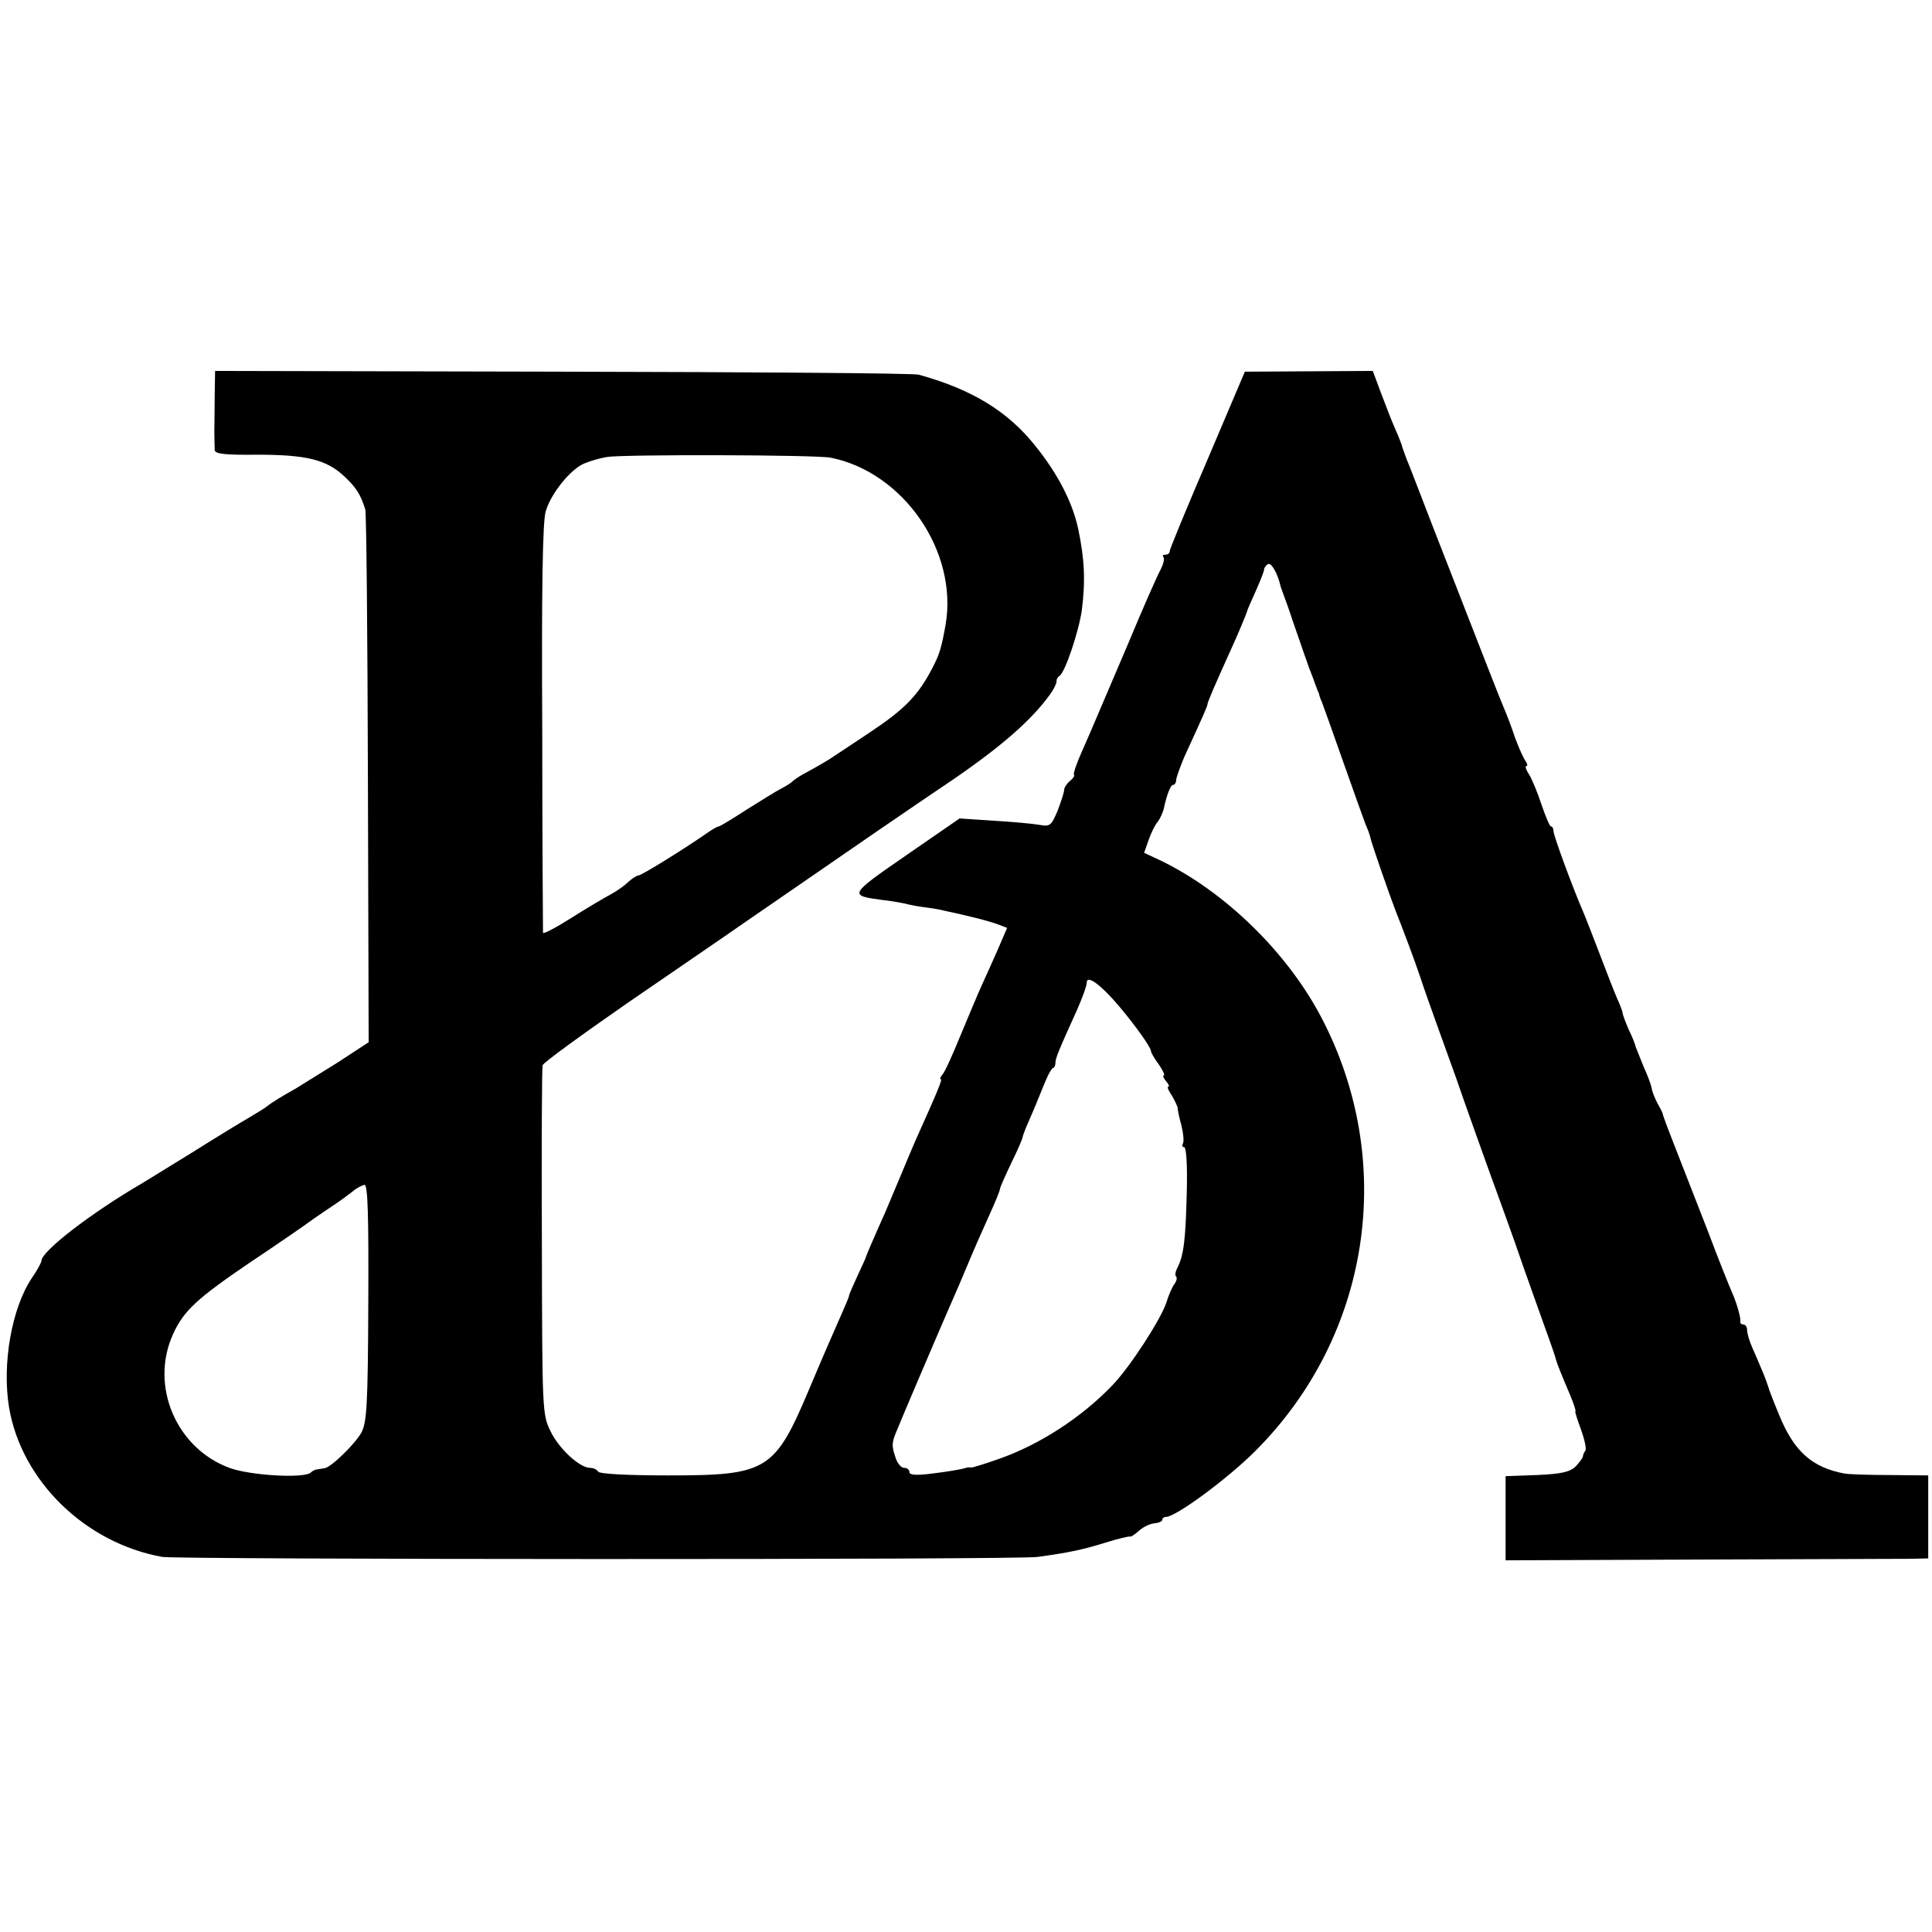
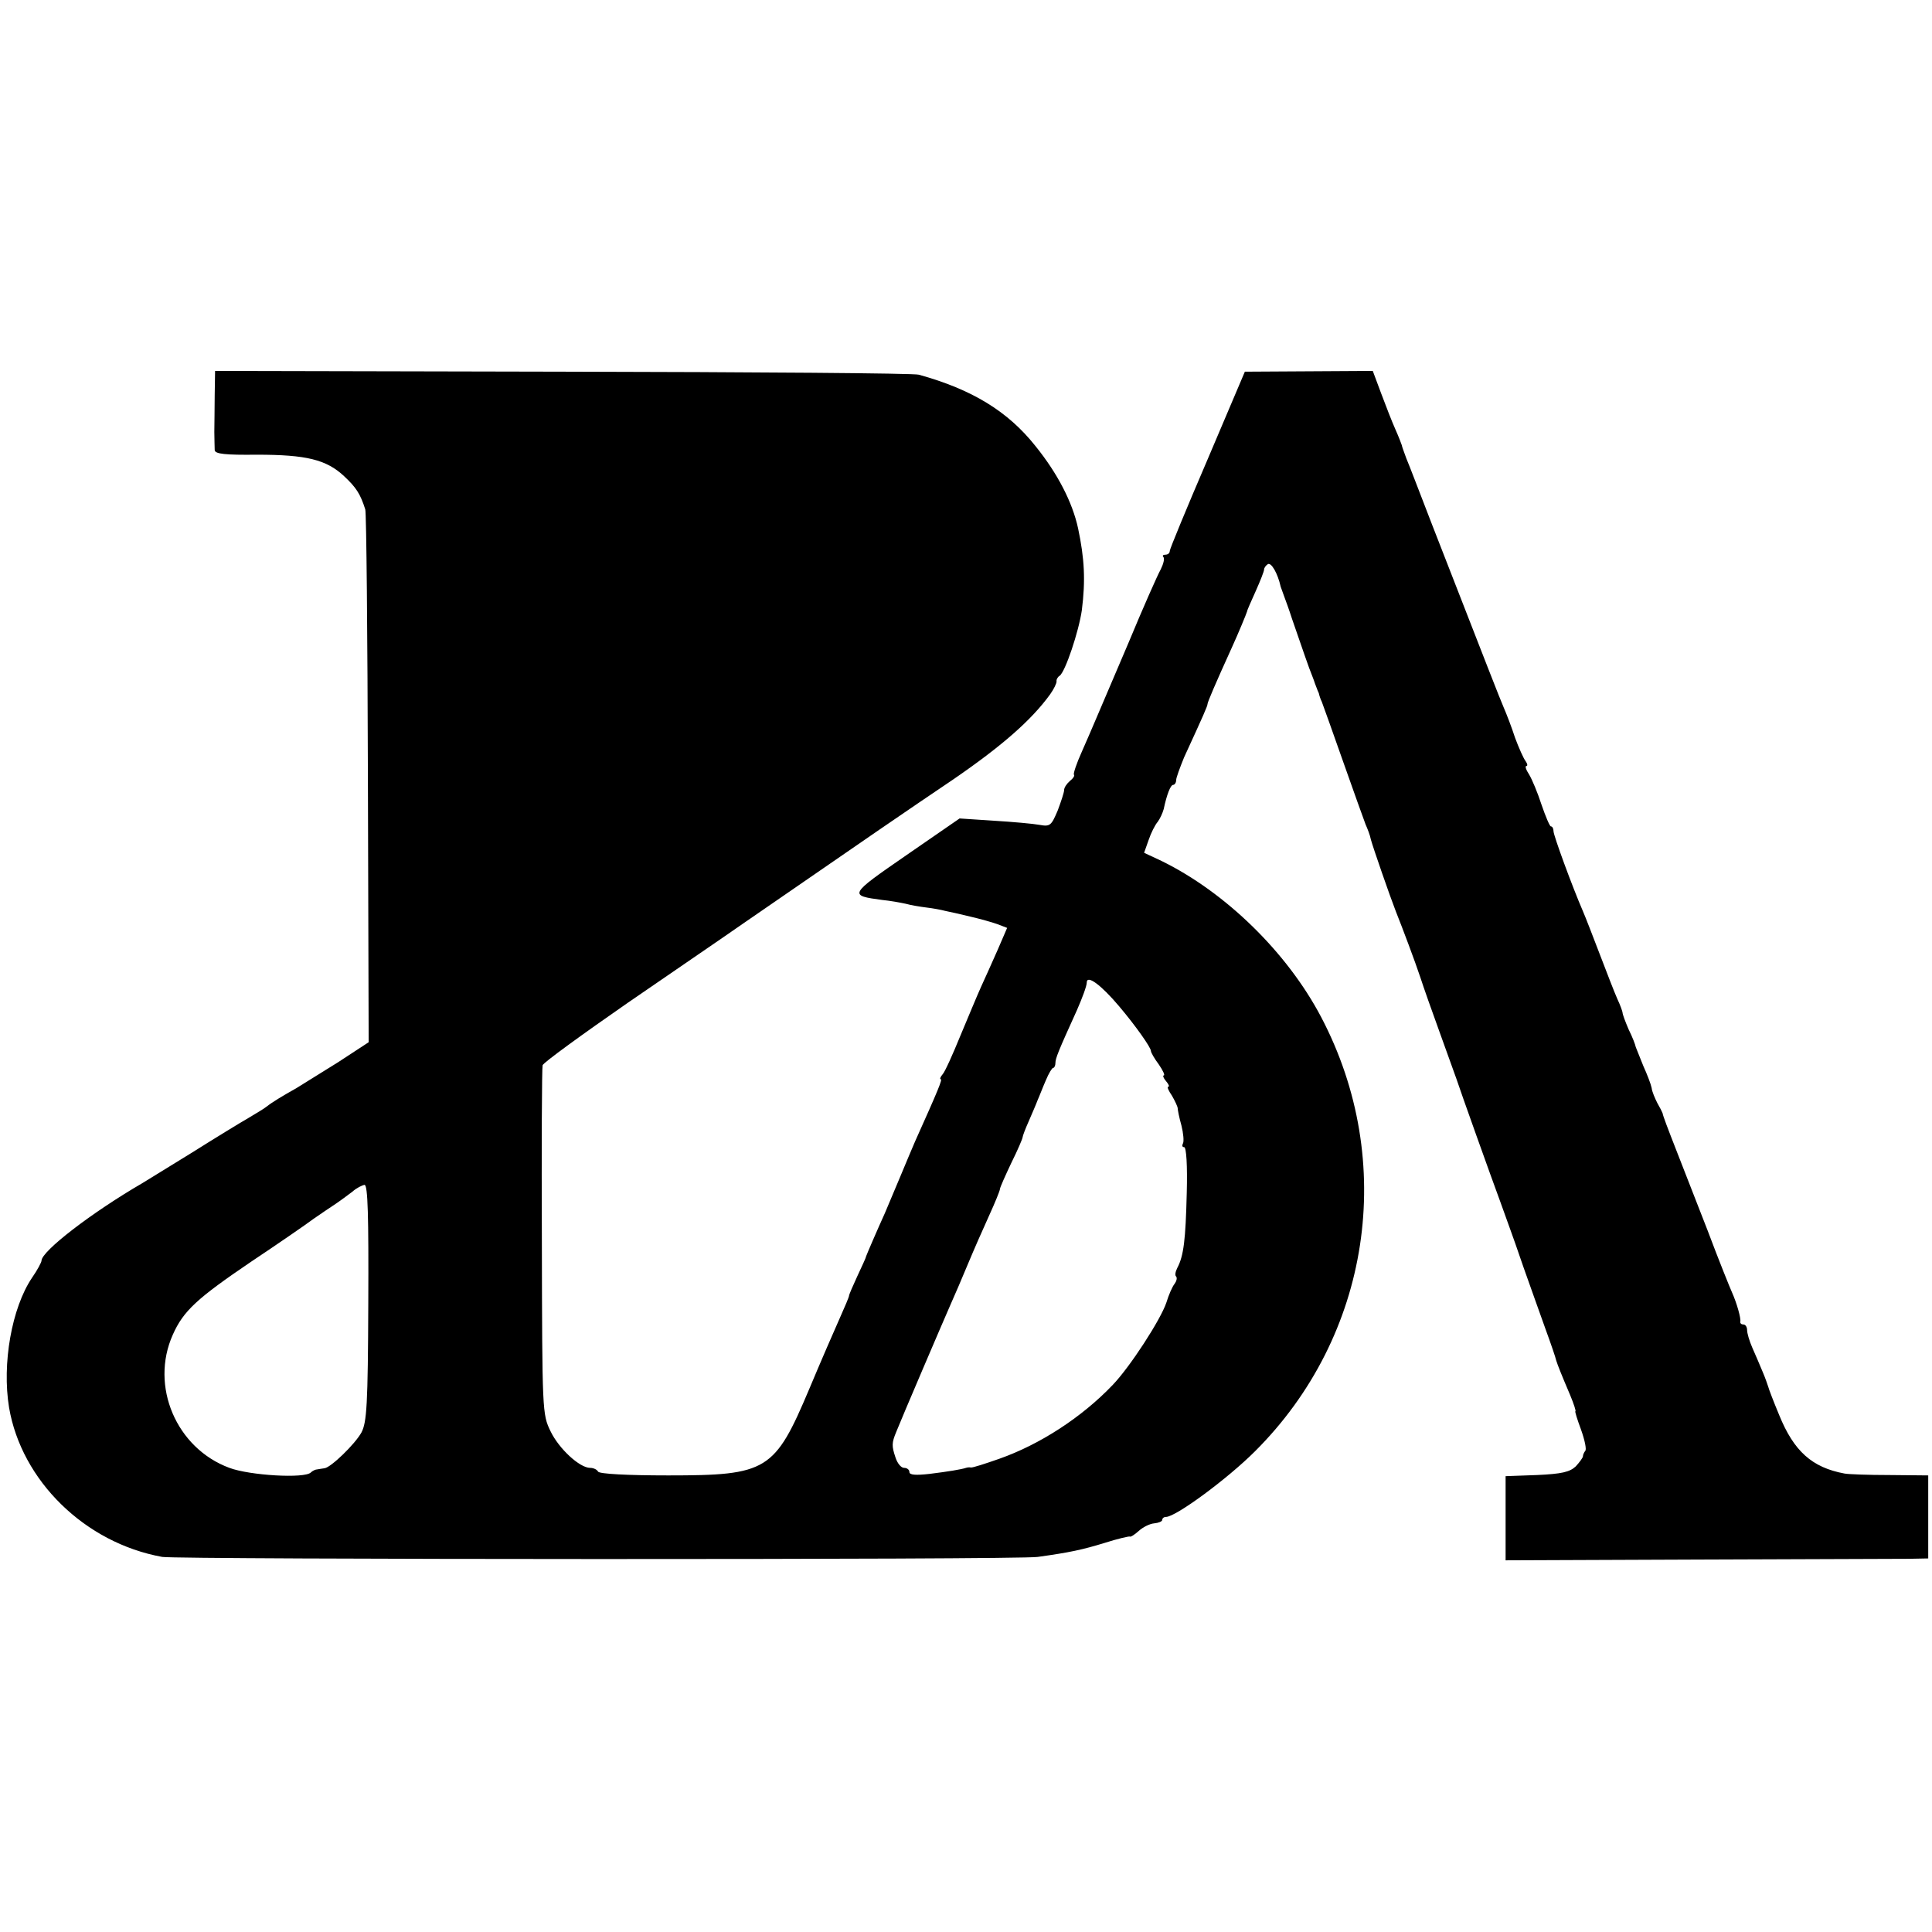
<svg xmlns="http://www.w3.org/2000/svg" version="1.0" width="512pt" height="512pt" viewBox="0 0 512 512" preserveAspectRatio="xMidYMid meet">
  <g transform="translate(0,512) scale(0.1,-0.1)" fill="#000000" stroke="none">
-     <path d="M569 4074 c0 -35 -1 -80 -1 -99 0 -19 1 -41 1 -48 1 -10 28 -13 112 -12 131 0 184 -13 231 -57 32 -30 43 -47 56 -88 3 -8 6 -329 7 -714 l2 -698 -81 -53 c-45 -28 -95 -59 -111 -69 -34 -19 -64 -37 -79 -49 -6 -5 -28 -18 -48 -30 -21 -12 -88 -53 -150 -92 -62 -38 -120 -74 -130 -80 -136 -79 -268 -181 -268 -206 0 -4 -11 -25 -25 -45 -54 -80 -80 -228 -61 -344 33 -194 201 -359 406 -396 41 -7 2269 -8 2320 0 86 12 118 19 177 37 34 11 65 18 67 17 2 -2 13 5 24 15 11 10 29 19 41 20 11 1 21 5 21 9 0 4 4 8 10 8 26 0 163 101 236 174 306 305 377 767 175 1151 -90 171 -253 330 -422 413 l-47 22 12 34 c6 18 17 40 24 48 6 8 13 23 16 34 8 38 18 64 25 64 4 0 8 6 8 13 0 6 10 33 21 60 52 113 62 136 62 141 0 5 20 52 65 151 16 35 38 88 40 95 0 3 11 27 23 54 12 27 22 52 22 57 0 4 5 11 10 14 9 5 26 -24 34 -60 2 -5 6 -17 9 -25 3 -8 13 -35 21 -60 26 -75 46 -134 53 -150 3 -8 7 -18 8 -22 2 -5 4 -10 5 -13 1 -3 3 -8 5 -12 1 -5 4 -15 8 -23 3 -8 29 -80 57 -160 28 -80 55 -154 59 -165 5 -11 12 -29 14 -40 5 -19 50 -149 66 -190 18 -45 51 -133 65 -175 8 -25 31 -90 51 -145 20 -55 40 -111 45 -125 9 -28 93 -263 116 -325 8 -22 16 -44 18 -50 2 -5 6 -17 9 -25 3 -8 19 -53 35 -100 17 -47 42 -119 57 -160 15 -41 28 -79 29 -85 4 -13 14 -38 37 -92 10 -24 16 -43 14 -43 -2 0 5 -22 15 -49 10 -28 15 -53 11 -56 -3 -4 -6 -10 -6 -14 0 -4 -9 -16 -19 -27 -16 -15 -37 -20 -103 -23 l-83 -3 0 -112 0 -111 508 2 c279 1 531 2 560 2 l52 1 0 110 0 110 -102 1 c-57 0 -111 2 -120 4 -86 16 -134 59 -173 155 -15 36 -28 70 -29 75 -2 6 -8 24 -15 40 -7 17 -19 45 -27 63 -8 18 -14 39 -14 47 0 8 -4 15 -10 15 -5 0 -9 3 -8 8 2 8 -9 48 -22 77 -5 11 -35 85 -65 165 -31 80 -67 172 -80 205 -27 69 -38 98 -39 105 -1 3 -7 15 -14 27 -6 12 -14 30 -15 40 -2 10 -12 36 -22 58 -9 22 -18 45 -20 50 -1 6 -9 27 -19 47 -9 21 -16 40 -16 44 0 3 -6 20 -14 37 -8 18 -28 70 -46 117 -18 47 -38 99 -45 115 -29 67 -78 201 -78 212 0 7 -3 13 -7 13 -3 0 -14 26 -25 58 -10 31 -25 67 -33 80 -8 12 -11 22 -7 22 4 0 3 6 -2 13 -5 6 -18 35 -28 62 -9 28 -23 64 -30 80 -12 28 -38 95 -190 485 -31 80 -61 159 -68 175 -6 17 -12 32 -12 35 -1 3 -8 22 -17 42 -9 20 -26 64 -38 96 l-22 59 -169 -1 -170 -1 -99 -233 c-55 -128 -100 -237 -100 -242 0 -6 -5 -10 -12 -10 -6 0 -8 -3 -5 -6 4 -4 0 -19 -7 -33 -8 -14 -47 -102 -86 -196 -92 -215 -93 -219 -123 -287 -14 -31 -23 -58 -21 -61 3 -2 -2 -10 -11 -17 -8 -7 -15 -17 -15 -24 0 -6 -8 -30 -17 -54 -17 -40 -20 -43 -48 -38 -16 3 -71 8 -121 11 l-91 6 -142 -98 c-152 -105 -152 -106 -63 -118 21 -2 48 -7 62 -10 14 -4 39 -8 55 -10 17 -2 39 -6 50 -9 11 -2 41 -9 66 -15 26 -6 58 -15 72 -20 l26 -10 -25 -58 c-14 -32 -34 -76 -44 -98 -10 -22 -34 -80 -55 -130 -20 -49 -41 -96 -47 -102 -6 -7 -8 -13 -5 -13 5 0 -6 -27 -68 -165 -7 -16 -25 -59 -40 -95 -15 -36 -33 -78 -40 -95 -20 -44 -48 -109 -50 -115 0 -3 -11 -26 -23 -52 -12 -26 -22 -49 -22 -52 0 -3 -11 -29 -24 -58 -13 -29 -50 -114 -81 -188 -92 -218 -111 -230 -374 -230 -109 0 -182 4 -186 10 -3 6 -13 10 -21 10 -28 0 -83 51 -105 97 -22 45 -22 53 -23 502 -1 251 0 461 2 468 2 7 104 81 225 165 122 84 260 178 307 211 342 236 431 297 557 382 128 88 206 156 256 225 10 14 17 29 17 34 -1 5 3 12 8 15 15 10 51 118 59 174 10 79 7 137 -10 217 -15 69 -54 145 -113 218 -73 92 -168 150 -309 189 -11 4 -435 7 -942 8 l-923 2 -1 -63z m1633 -167 c193 -39 337 -249 304 -442 -11 -62 -16 -79 -36 -117 -37 -71 -73 -108 -165 -169 -49 -33 -95 -63 -101 -67 -10 -7 -32 -20 -76 -44 -13 -7 -25 -16 -28 -19 -3 -3 -16 -12 -30 -19 -14 -7 -55 -33 -92 -56 -37 -24 -70 -44 -73 -44 -3 0 -18 -8 -33 -19 -67 -46 -172 -111 -180 -111 -4 0 -17 -8 -28 -18 -11 -11 -32 -25 -47 -33 -15 -8 -61 -35 -102 -61 -41 -26 -75 -44 -76 -40 0 4 -2 248 -2 542 -2 361 1 548 9 574 13 47 66 113 103 128 14 6 41 14 60 17 41 7 555 6 593 -2z m764 -1454 c44 -52 84 -109 84 -118 0 -4 9 -20 21 -36 11 -16 17 -29 13 -29 -3 0 -1 -7 6 -15 7 -8 10 -15 6 -15 -4 0 1 -11 10 -24 8 -14 15 -29 15 -33 0 -4 4 -25 10 -46 5 -20 7 -42 4 -47 -3 -6 -2 -10 3 -10 6 0 9 -49 7 -122 -3 -123 -8 -166 -25 -198 -5 -10 -7 -20 -3 -23 3 -4 1 -12 -4 -19 -6 -7 -16 -30 -22 -50 -15 -45 -96 -170 -142 -218 -82 -86 -193 -158 -301 -196 -37 -13 -71 -24 -75 -23 -5 1 -10 0 -13 -1 -12 -4 -48 -10 -97 -16 -36 -4 -53 -3 -53 5 0 6 -6 11 -14 11 -8 0 -18 12 -23 28 -10 30 -10 38 2 67 13 33 126 297 145 340 10 22 30 69 45 105 15 36 40 93 56 128 16 35 29 67 29 71 0 4 14 35 30 69 17 34 30 65 30 68 0 3 7 22 16 42 9 21 20 46 24 57 5 11 14 35 22 53 7 17 16 32 19 32 3 0 6 6 6 13 0 12 7 30 57 140 14 32 26 64 26 73 0 22 38 -6 86 -63z m-1990 -785 c-1 -271 -4 -317 -18 -344 -17 -31 -81 -93 -98 -95 -6 -1 -14 -2 -19 -3 -5 0 -13 -4 -17 -8 -16 -17 -163 -8 -216 12 -141 52 -211 217 -150 353 28 63 64 96 207 193 72 48 146 99 166 114 20 14 47 32 59 40 12 8 32 23 44 32 11 10 26 17 32 18 9 0 11 -85 10 -312z" />
+     <path d="M569 4074 c0 -35 -1 -80 -1 -99 0 -19 1 -41 1 -48 1 -10 28 -13 112 -12 131 0 184 -13 231 -57 32 -30 43 -47 56 -88 3 -8 6 -329 7 -714 l2 -698 -81 -53 c-45 -28 -95 -59 -111 -69 -34 -19 -64 -37 -79 -49 -6 -5 -28 -18 -48 -30 -21 -12 -88 -53 -150 -92 -62 -38 -120 -74 -130 -80 -136 -79 -268 -181 -268 -206 0 -4 -11 -25 -25 -45 -54 -80 -80 -228 -61 -344 33 -194 201 -359 406 -396 41 -7 2269 -8 2320 0 86 12 118 19 177 37 34 11 65 18 67 17 2 -2 13 5 24 15 11 10 29 19 41 20 11 1 21 5 21 9 0 4 4 8 10 8 26 0 163 101 236 174 306 305 377 767 175 1151 -90 171 -253 330 -422 413 l-47 22 12 34 c6 18 17 40 24 48 6 8 13 23 16 34 8 38 18 64 25 64 4 0 8 6 8 13 0 6 10 33 21 60 52 113 62 136 62 141 0 5 20 52 65 151 16 35 38 88 40 95 0 3 11 27 23 54 12 27 22 52 22 57 0 4 5 11 10 14 9 5 26 -24 34 -60 2 -5 6 -17 9 -25 3 -8 13 -35 21 -60 26 -75 46 -134 53 -150 3 -8 7 -18 8 -22 2 -5 4 -10 5 -13 1 -3 3 -8 5 -12 1 -5 4 -15 8 -23 3 -8 29 -80 57 -160 28 -80 55 -154 59 -165 5 -11 12 -29 14 -40 5 -19 50 -149 66 -190 18 -45 51 -133 65 -175 8 -25 31 -90 51 -145 20 -55 40 -111 45 -125 9 -28 93 -263 116 -325 8 -22 16 -44 18 -50 2 -5 6 -17 9 -25 3 -8 19 -53 35 -100 17 -47 42 -119 57 -160 15 -41 28 -79 29 -85 4 -13 14 -38 37 -92 10 -24 16 -43 14 -43 -2 0 5 -22 15 -49 10 -28 15 -53 11 -56 -3 -4 -6 -10 -6 -14 0 -4 -9 -16 -19 -27 -16 -15 -37 -20 -103 -23 l-83 -3 0 -112 0 -111 508 2 c279 1 531 2 560 2 l52 1 0 110 0 110 -102 1 c-57 0 -111 2 -120 4 -86 16 -134 59 -173 155 -15 36 -28 70 -29 75 -2 6 -8 24 -15 40 -7 17 -19 45 -27 63 -8 18 -14 39 -14 47 0 8 -4 15 -10 15 -5 0 -9 3 -8 8 2 8 -9 48 -22 77 -5 11 -35 85 -65 165 -31 80 -67 172 -80 205 -27 69 -38 98 -39 105 -1 3 -7 15 -14 27 -6 12 -14 30 -15 40 -2 10 -12 36 -22 58 -9 22 -18 45 -20 50 -1 6 -9 27 -19 47 -9 21 -16 40 -16 44 0 3 -6 20 -14 37 -8 18 -28 70 -46 117 -18 47 -38 99 -45 115 -29 67 -78 201 -78 212 0 7 -3 13 -7 13 -3 0 -14 26 -25 58 -10 31 -25 67 -33 80 -8 12 -11 22 -7 22 4 0 3 6 -2 13 -5 6 -18 35 -28 62 -9 28 -23 64 -30 80 -12 28 -38 95 -190 485 -31 80 -61 159 -68 175 -6 17 -12 32 -12 35 -1 3 -8 22 -17 42 -9 20 -26 64 -38 96 l-22 59 -169 -1 -170 -1 -99 -233 c-55 -128 -100 -237 -100 -242 0 -6 -5 -10 -12 -10 -6 0 -8 -3 -5 -6 4 -4 0 -19 -7 -33 -8 -14 -47 -102 -86 -196 -92 -215 -93 -219 -123 -287 -14 -31 -23 -58 -21 -61 3 -2 -2 -10 -11 -17 -8 -7 -15 -17 -15 -24 0 -6 -8 -30 -17 -54 -17 -40 -20 -43 -48 -38 -16 3 -71 8 -121 11 l-91 6 -142 -98 c-152 -105 -152 -106 -63 -118 21 -2 48 -7 62 -10 14 -4 39 -8 55 -10 17 -2 39 -6 50 -9 11 -2 41 -9 66 -15 26 -6 58 -15 72 -20 l26 -10 -25 -58 c-14 -32 -34 -76 -44 -98 -10 -22 -34 -80 -55 -130 -20 -49 -41 -96 -47 -102 -6 -7 -8 -13 -5 -13 5 0 -6 -27 -68 -165 -7 -16 -25 -59 -40 -95 -15 -36 -33 -78 -40 -95 -20 -44 -48 -109 -50 -115 0 -3 -11 -26 -23 -52 -12 -26 -22 -49 -22 -52 0 -3 -11 -29 -24 -58 -13 -29 -50 -114 -81 -188 -92 -218 -111 -230 -374 -230 -109 0 -182 4 -186 10 -3 6 -13 10 -21 10 -28 0 -83 51 -105 97 -22 45 -22 53 -23 502 -1 251 0 461 2 468 2 7 104 81 225 165 122 84 260 178 307 211 342 236 431 297 557 382 128 88 206 156 256 225 10 14 17 29 17 34 -1 5 3 12 8 15 15 10 51 118 59 174 10 79 7 137 -10 217 -15 69 -54 145 -113 218 -73 92 -168 150 -309 189 -11 4 -435 7 -942 8 l-923 2 -1 -63z m1633 -167 z m764 -1454 c44 -52 84 -109 84 -118 0 -4 9 -20 21 -36 11 -16 17 -29 13 -29 -3 0 -1 -7 6 -15 7 -8 10 -15 6 -15 -4 0 1 -11 10 -24 8 -14 15 -29 15 -33 0 -4 4 -25 10 -46 5 -20 7 -42 4 -47 -3 -6 -2 -10 3 -10 6 0 9 -49 7 -122 -3 -123 -8 -166 -25 -198 -5 -10 -7 -20 -3 -23 3 -4 1 -12 -4 -19 -6 -7 -16 -30 -22 -50 -15 -45 -96 -170 -142 -218 -82 -86 -193 -158 -301 -196 -37 -13 -71 -24 -75 -23 -5 1 -10 0 -13 -1 -12 -4 -48 -10 -97 -16 -36 -4 -53 -3 -53 5 0 6 -6 11 -14 11 -8 0 -18 12 -23 28 -10 30 -10 38 2 67 13 33 126 297 145 340 10 22 30 69 45 105 15 36 40 93 56 128 16 35 29 67 29 71 0 4 14 35 30 69 17 34 30 65 30 68 0 3 7 22 16 42 9 21 20 46 24 57 5 11 14 35 22 53 7 17 16 32 19 32 3 0 6 6 6 13 0 12 7 30 57 140 14 32 26 64 26 73 0 22 38 -6 86 -63z m-1990 -785 c-1 -271 -4 -317 -18 -344 -17 -31 -81 -93 -98 -95 -6 -1 -14 -2 -19 -3 -5 0 -13 -4 -17 -8 -16 -17 -163 -8 -216 12 -141 52 -211 217 -150 353 28 63 64 96 207 193 72 48 146 99 166 114 20 14 47 32 59 40 12 8 32 23 44 32 11 10 26 17 32 18 9 0 11 -85 10 -312z" />
  </g>
</svg>